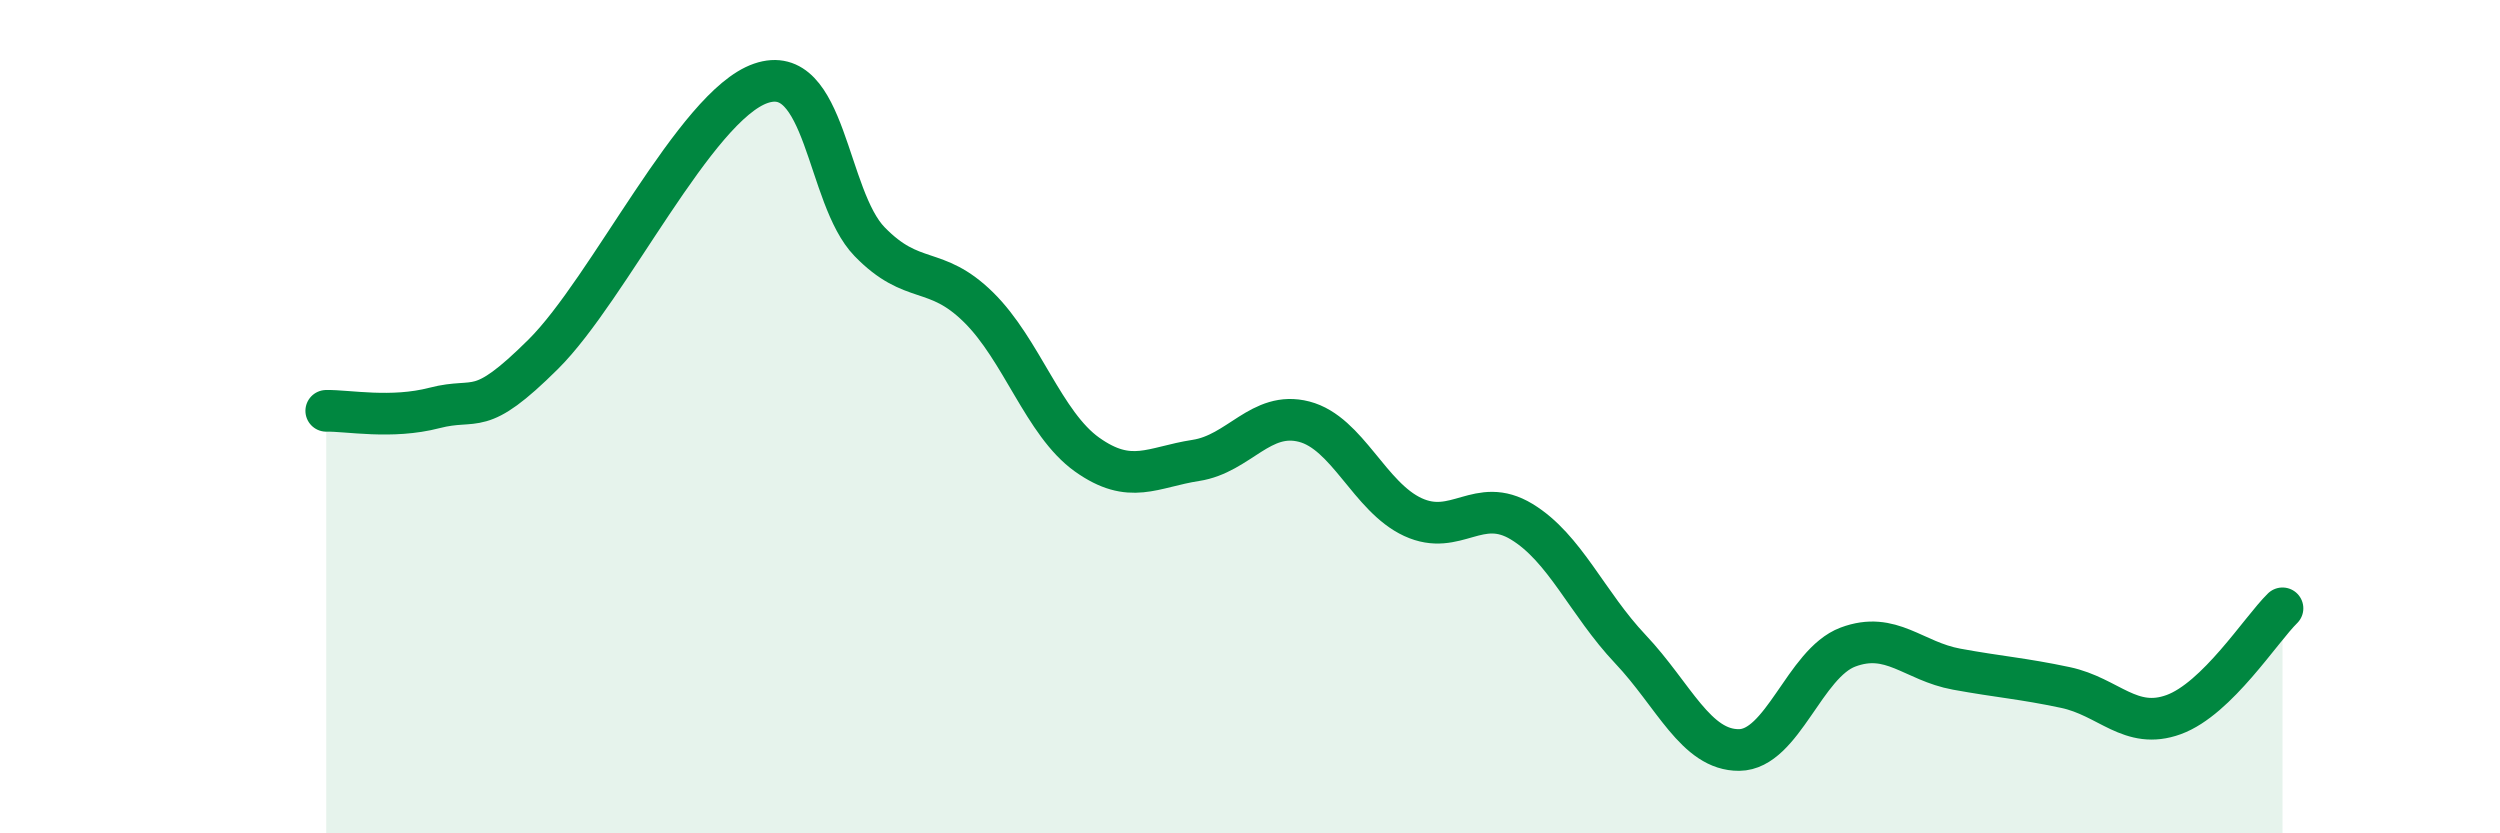
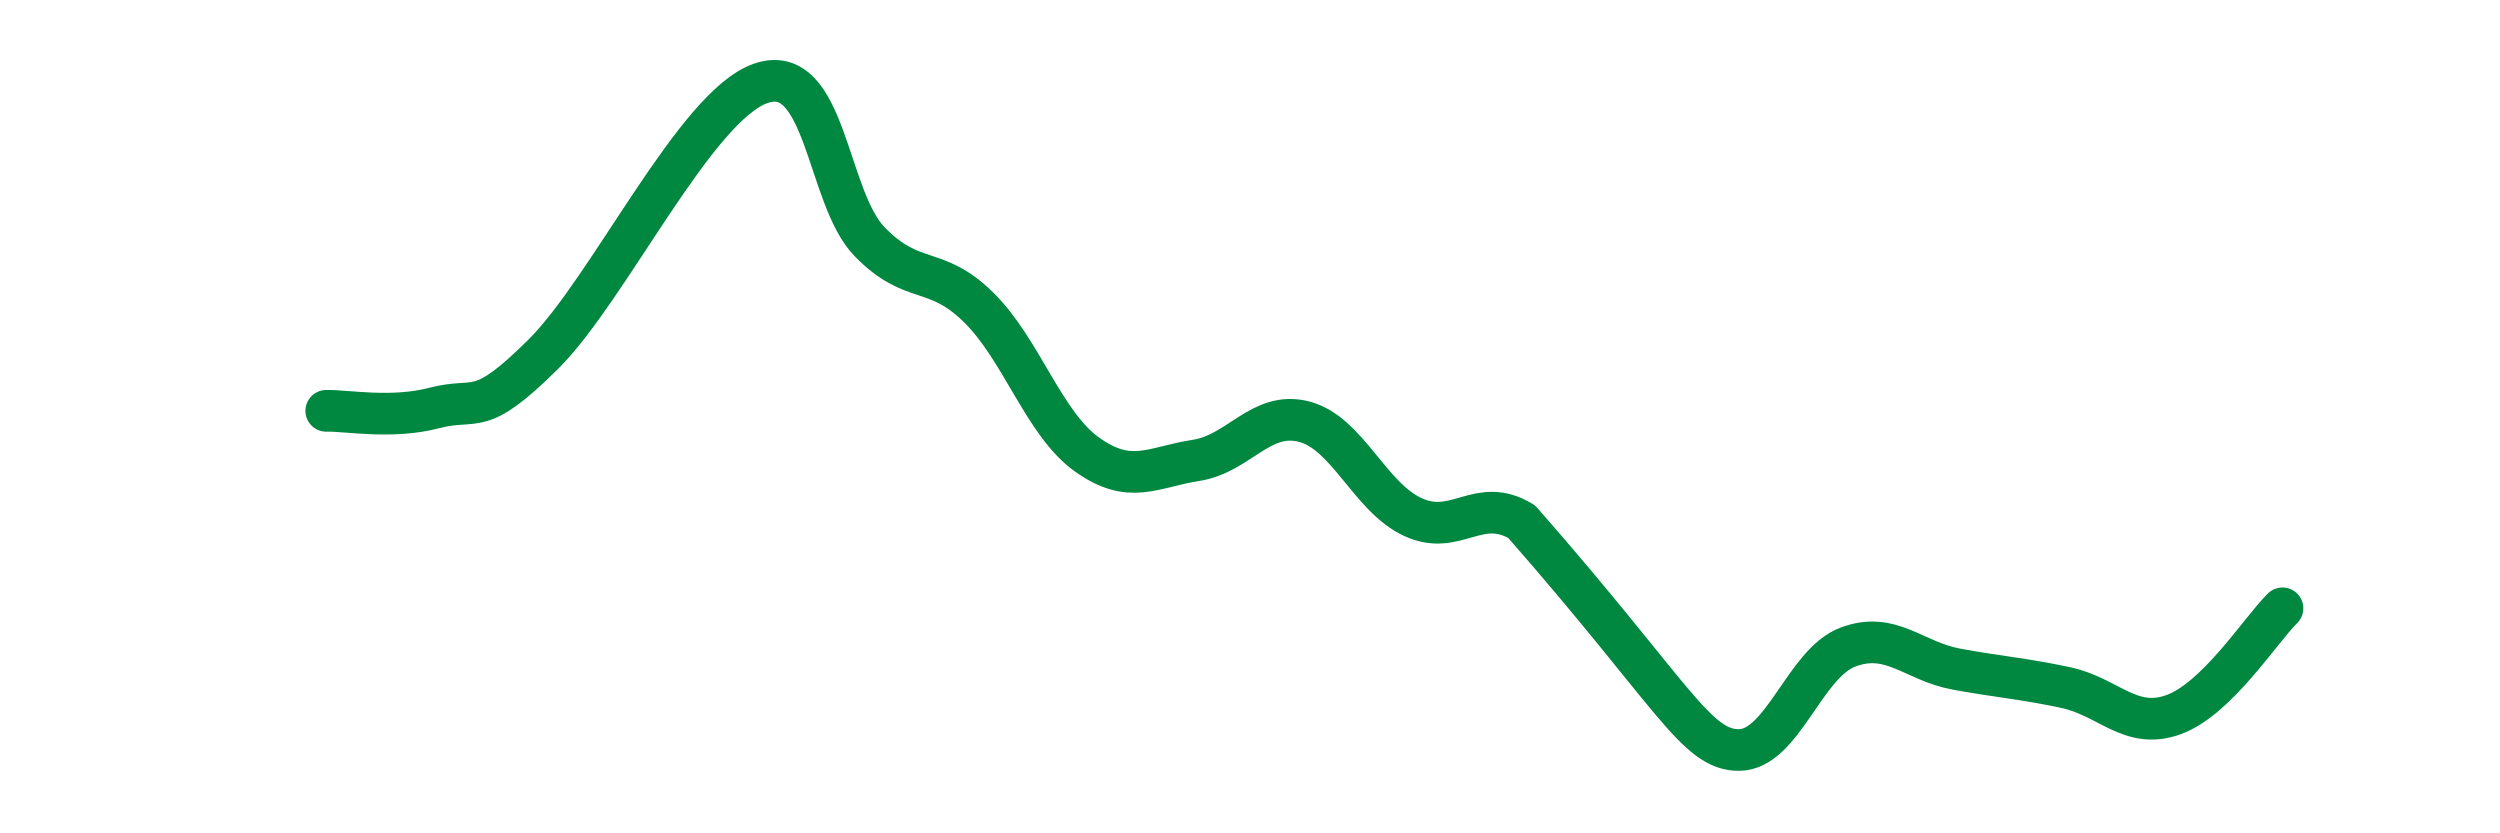
<svg xmlns="http://www.w3.org/2000/svg" width="60" height="20" viewBox="0 0 60 20">
-   <path d="M 7.83,9.86 C 8.35,9.85 9.39,10.06 10.43,9.79 C 11.47,9.52 11.47,10.06 13.04,8.5 C 14.61,6.94 16.69,2.54 18.26,2 C 19.83,1.46 19.83,4.73 20.87,5.8 C 21.91,6.87 22.44,6.35 23.48,7.37 C 24.52,8.39 25.05,10.17 26.09,10.91 C 27.13,11.65 27.66,11.21 28.7,11.05 C 29.74,10.89 30.26,9.85 31.3,10.12 C 32.34,10.39 32.87,11.93 33.91,12.41 C 34.95,12.89 35.48,11.89 36.52,12.52 C 37.56,13.15 38.09,14.48 39.13,15.58 C 40.17,16.68 40.7,18.01 41.74,18 C 42.78,17.99 43.31,15.92 44.35,15.53 C 45.39,15.14 45.92,15.87 46.96,16.06 C 48,16.25 48.53,16.28 49.57,16.5 C 50.61,16.72 51.13,17.53 52.17,17.15 C 53.21,16.77 54.26,15.11 54.78,14.6L54.78 20L7.83 20Z" fill="#008740" opacity="0.1" stroke-linecap="round" stroke-linejoin="round" />
-   <path d="M 7.83,9.86 C 8.35,9.85 9.39,10.06 10.43,9.79 C 11.47,9.52 11.47,10.06 13.04,8.5 C 14.61,6.94 16.69,2.54 18.26,2 C 19.83,1.46 19.83,4.73 20.87,5.8 C 21.91,6.87 22.44,6.35 23.48,7.37 C 24.52,8.39 25.05,10.17 26.09,10.91 C 27.13,11.65 27.66,11.21 28.7,11.05 C 29.74,10.89 30.26,9.85 31.3,10.12 C 32.34,10.39 32.87,11.93 33.91,12.41 C 34.95,12.89 35.48,11.89 36.52,12.52 C 37.56,13.15 38.09,14.48 39.13,15.58 C 40.17,16.68 40.7,18.01 41.74,18 C 42.78,17.99 43.31,15.92 44.35,15.53 C 45.39,15.14 45.92,15.87 46.96,16.06 C 48,16.25 48.53,16.28 49.57,16.5 C 50.61,16.72 51.13,17.53 52.17,17.15 C 53.21,16.77 54.26,15.11 54.78,14.6" stroke="#008740" stroke-width="1" fill="none" stroke-linecap="round" stroke-linejoin="round" />
+   <path d="M 7.83,9.86 C 8.35,9.85 9.39,10.06 10.43,9.79 C 11.47,9.52 11.47,10.06 13.04,8.5 C 14.61,6.94 16.69,2.54 18.26,2 C 19.83,1.46 19.83,4.73 20.87,5.8 C 21.91,6.87 22.44,6.35 23.48,7.37 C 24.52,8.39 25.05,10.17 26.09,10.91 C 27.13,11.65 27.66,11.21 28.7,11.05 C 29.74,10.89 30.26,9.85 31.3,10.12 C 32.34,10.39 32.87,11.93 33.91,12.41 C 34.95,12.89 35.48,11.89 36.52,12.52 C 40.17,16.68 40.7,18.01 41.74,18 C 42.78,17.99 43.31,15.92 44.35,15.53 C 45.39,15.14 45.92,15.87 46.96,16.06 C 48,16.25 48.53,16.28 49.57,16.5 C 50.61,16.72 51.13,17.53 52.17,17.15 C 53.21,16.77 54.26,15.11 54.78,14.6" stroke="#008740" stroke-width="1" fill="none" stroke-linecap="round" stroke-linejoin="round" />
</svg>